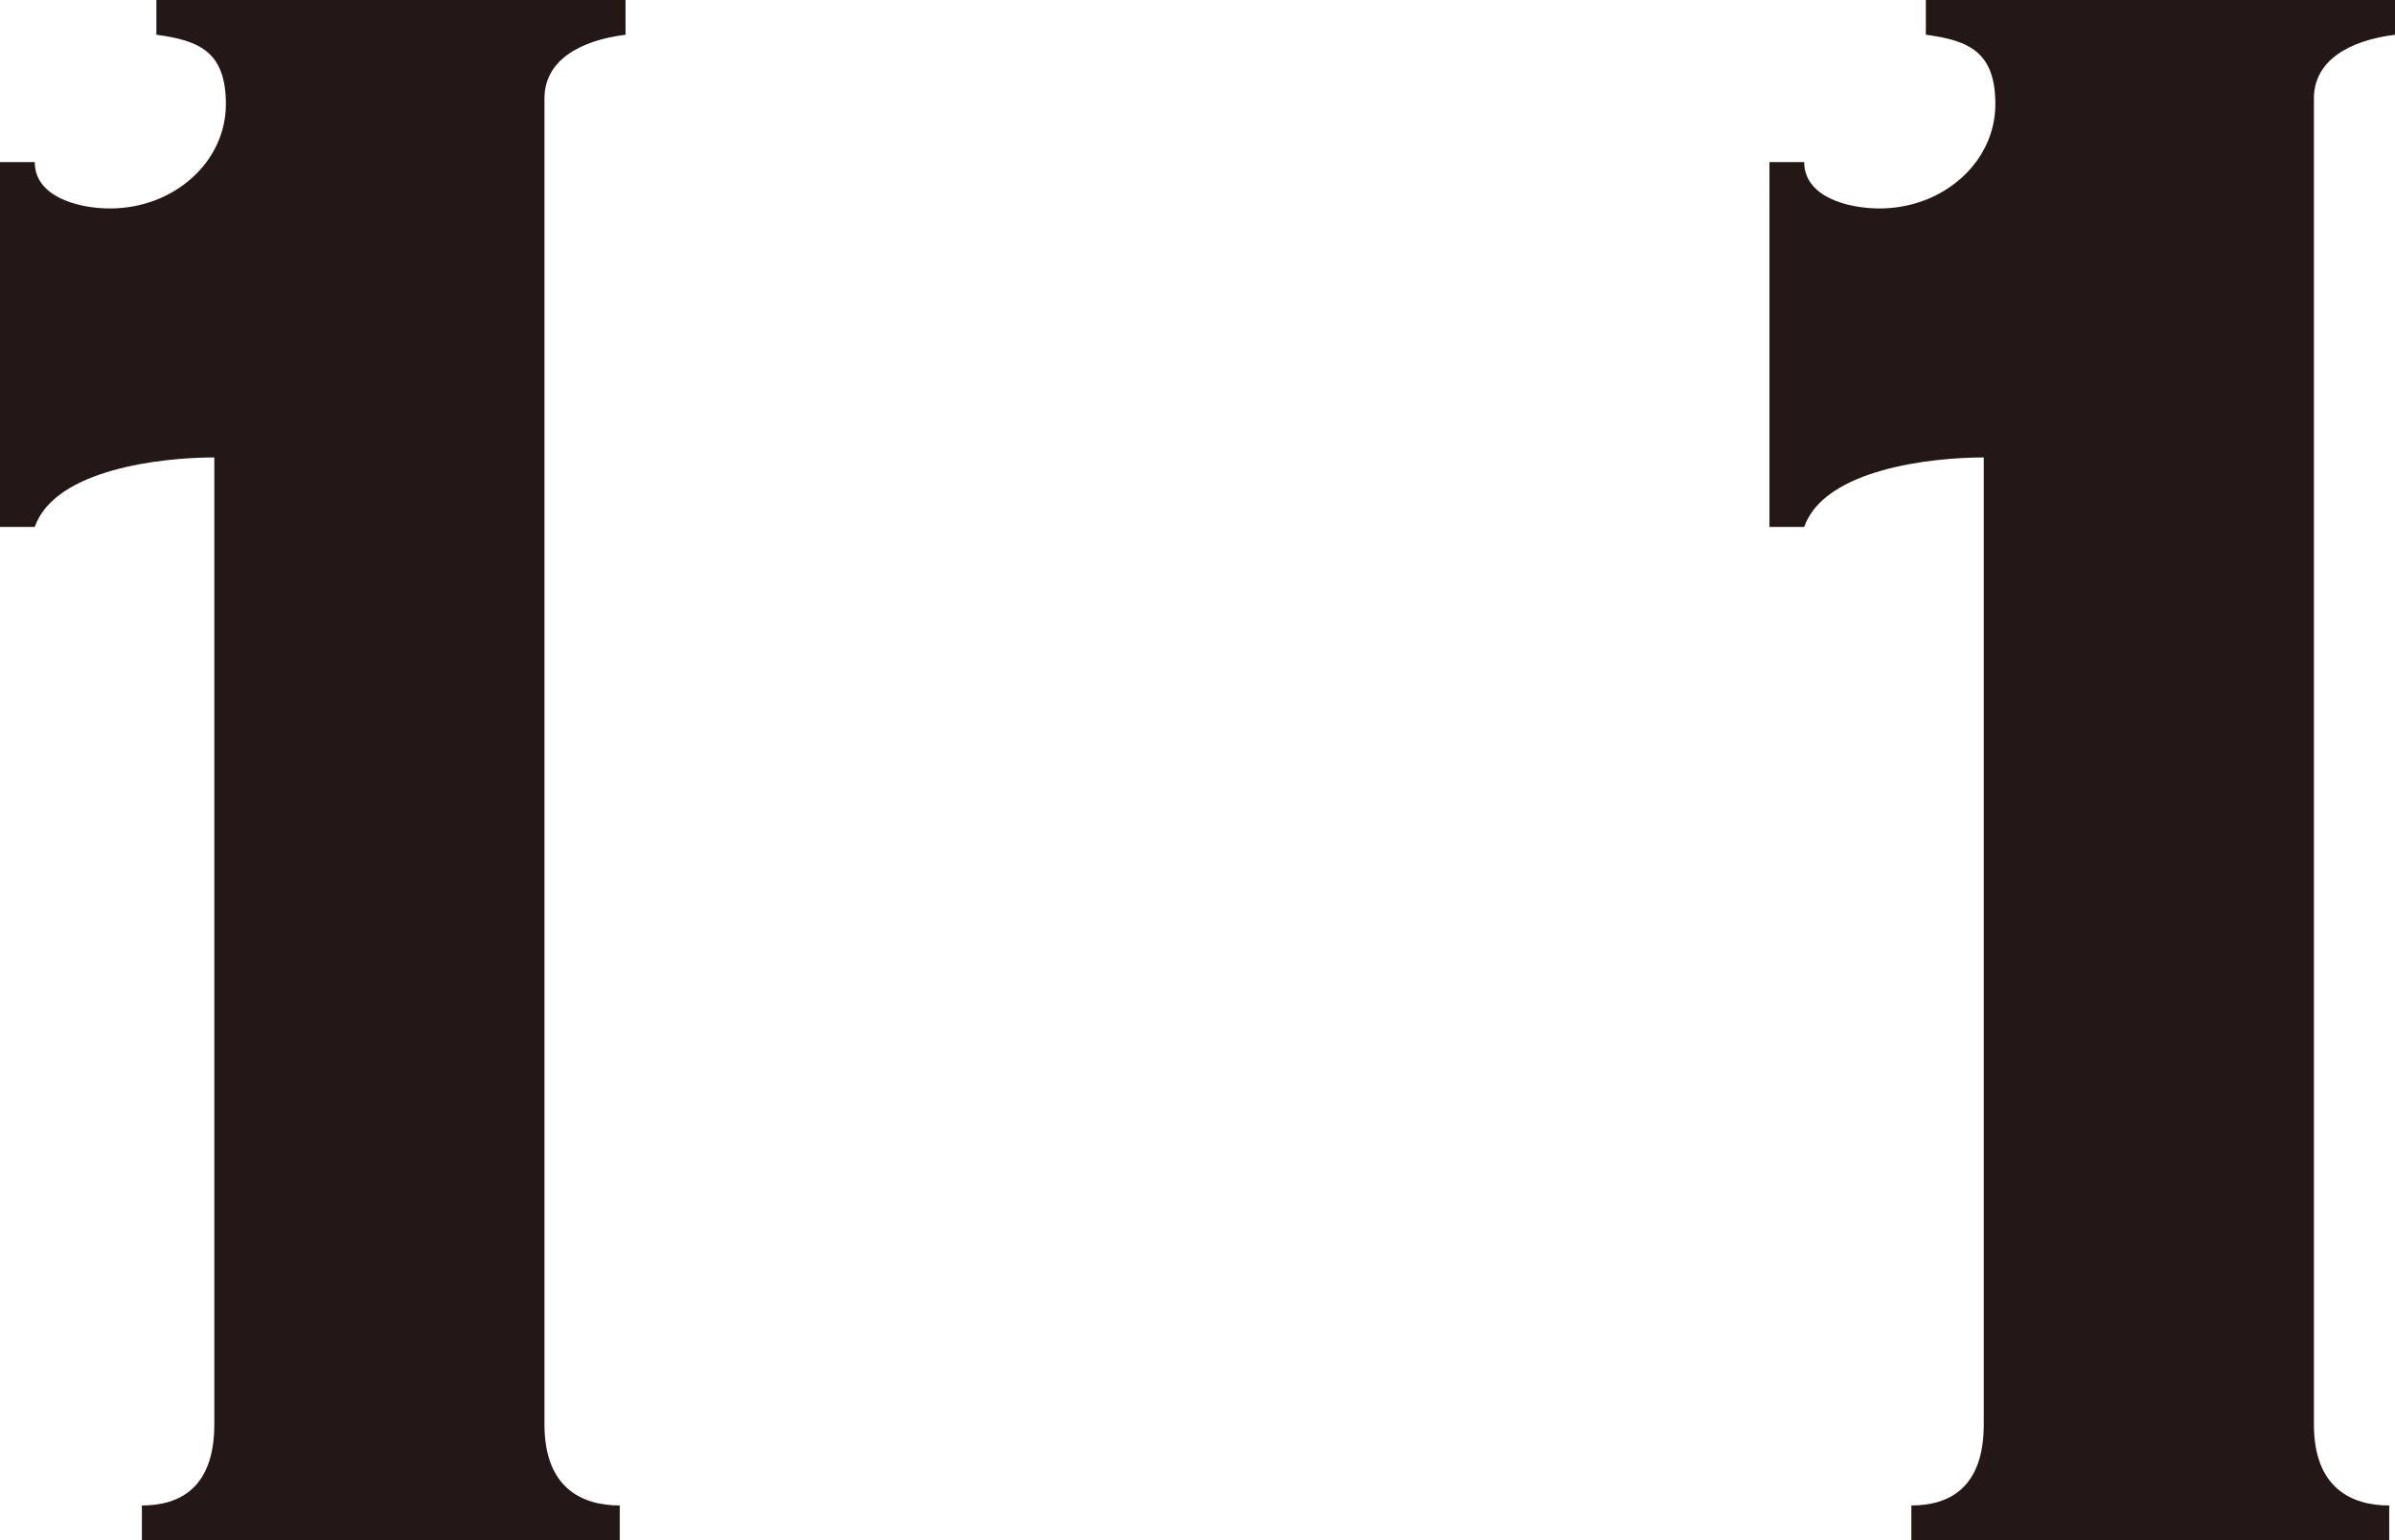
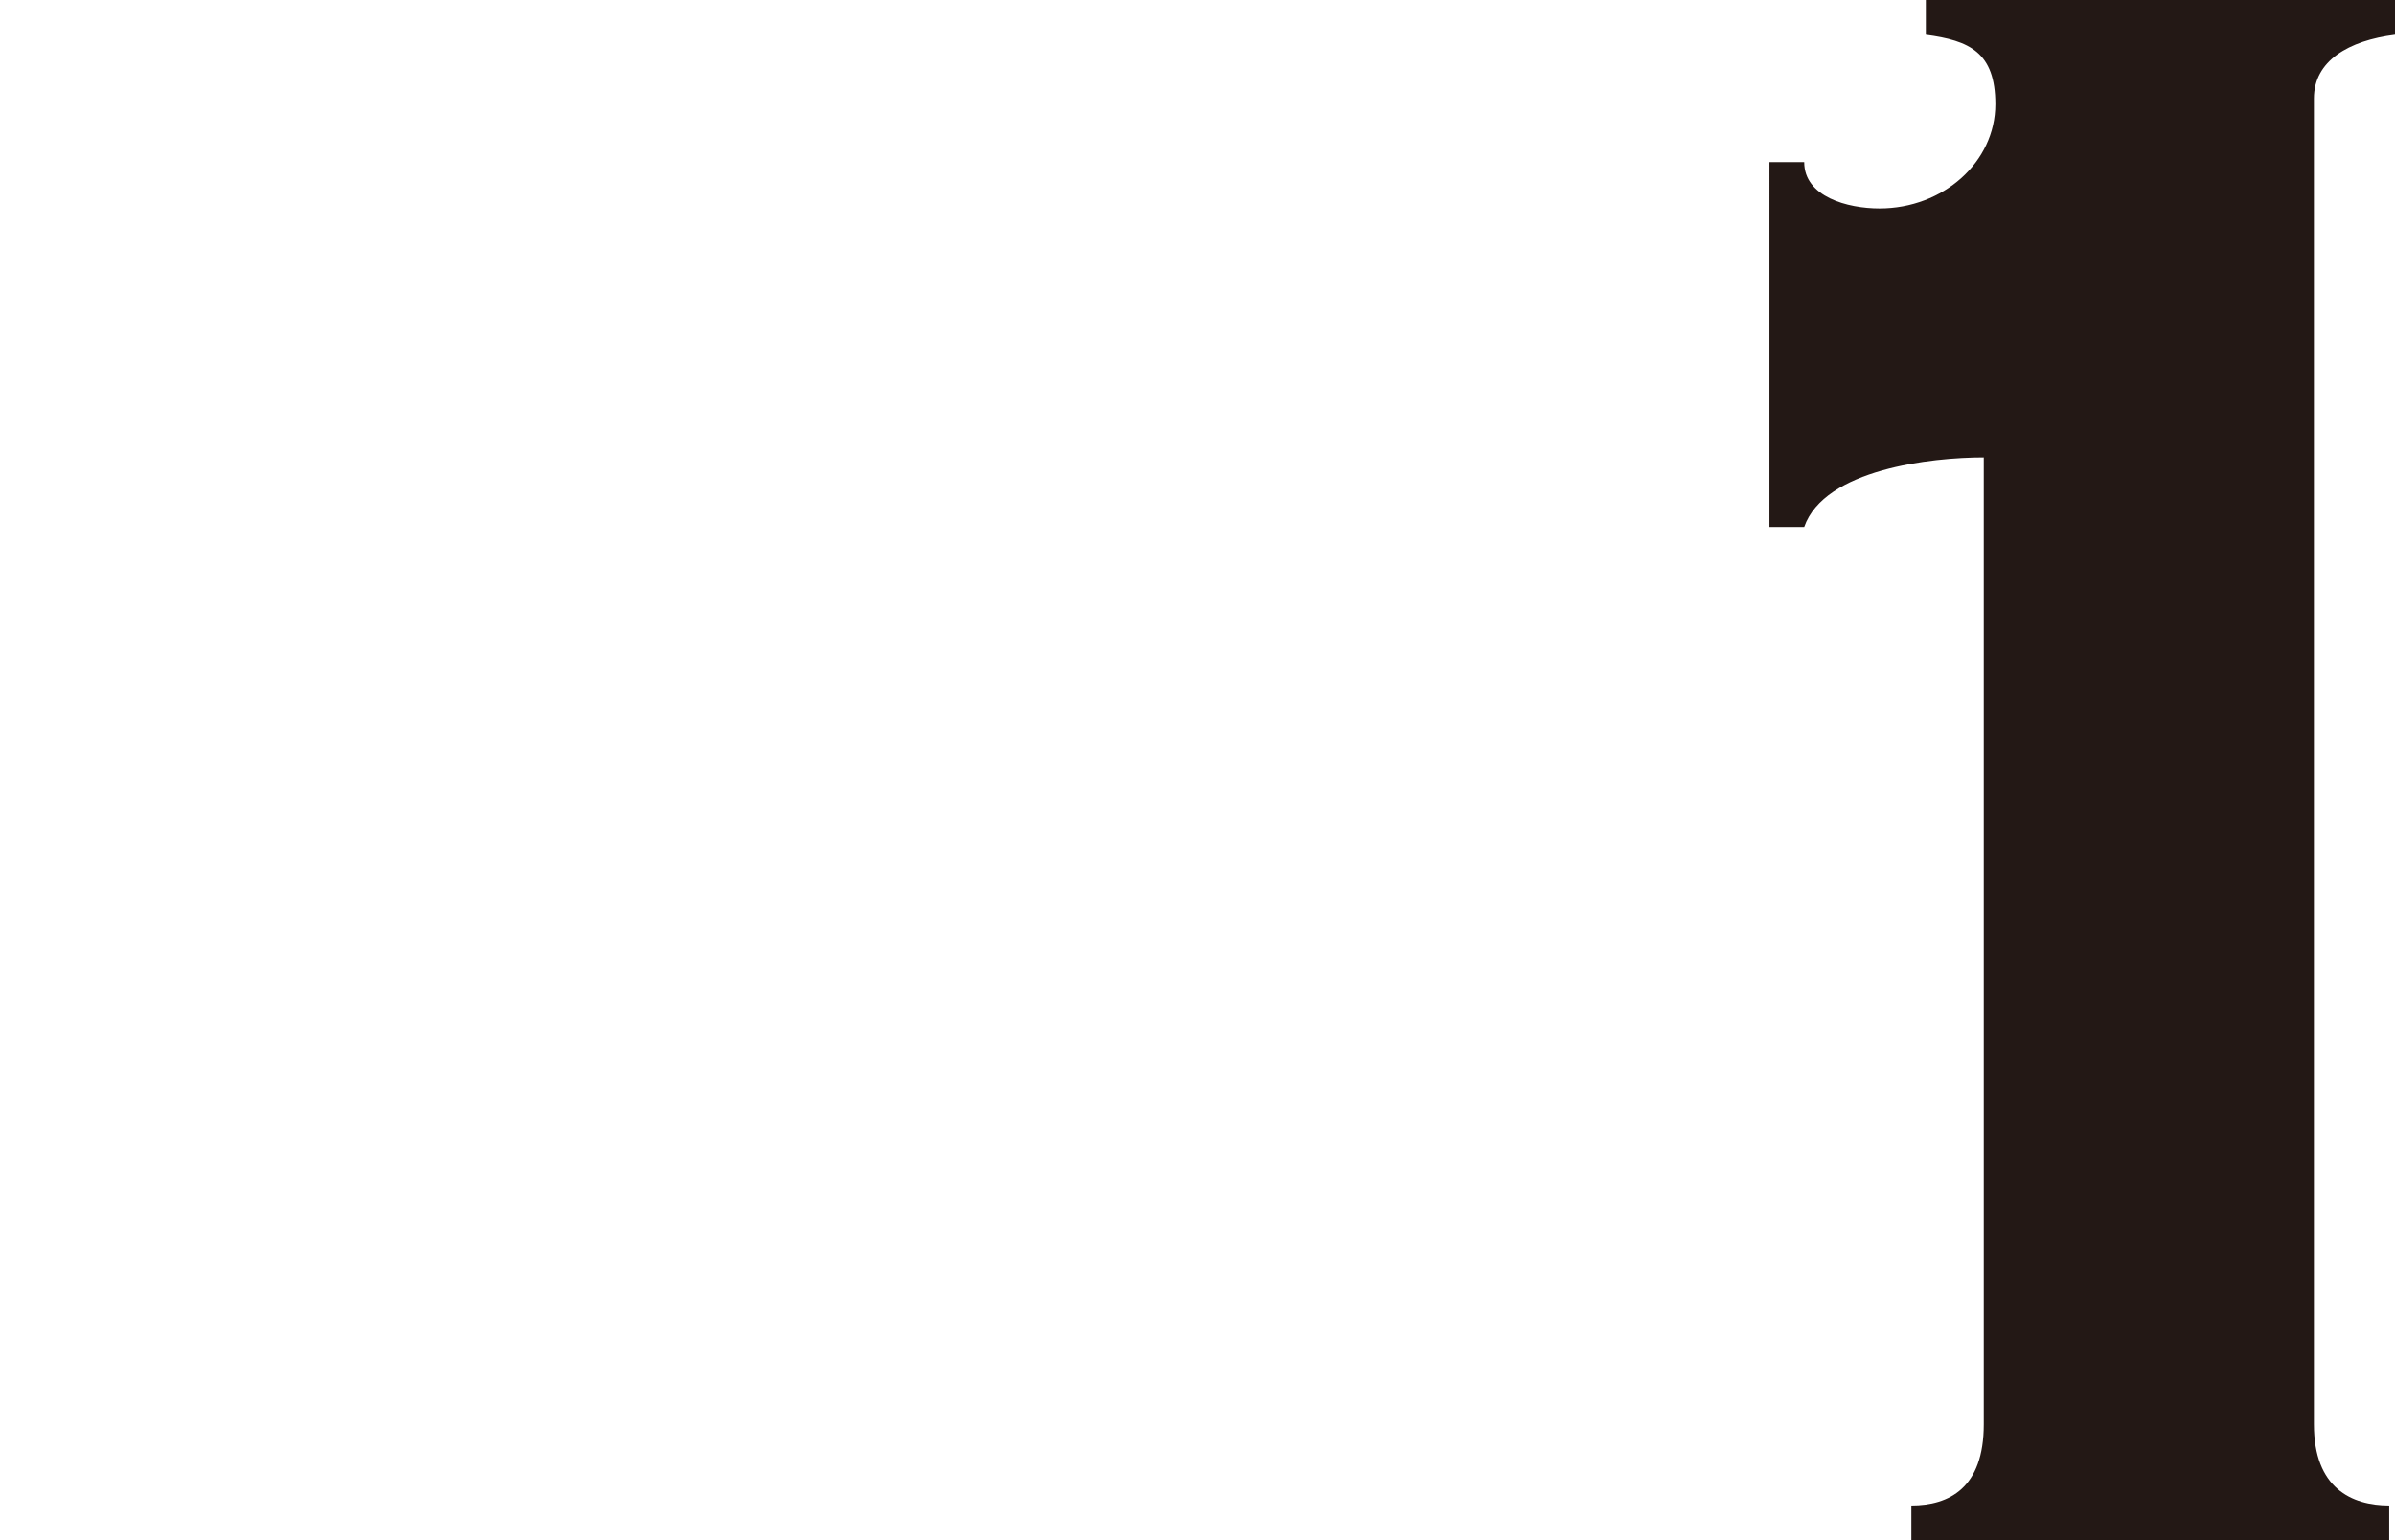
<svg xmlns="http://www.w3.org/2000/svg" id="_レイヤー_2" data-name="レイヤー 2" viewBox="0 0 33.08 21.28">
  <defs>
    <style>
      .cls-1 {
        fill: #231815;
      }
    </style>
  </defs>
  <g id="_モーダル" data-name="モーダル">
    <g>
-       <path class="cls-1" d="M1.96,21.28v-.48c.52,0,1-.24,1-1.12V6.32c-.72,0-2.2.16-2.48.96h-.48V2.24h.48c0,.48.6.64,1.04.64.88,0,1.6-.64,1.6-1.44,0-.72-.36-.88-.96-.96v-.48h6.48v.48c-.64.08-1.12.36-1.12.88v18.32c0,.88.52,1.12,1.04,1.12v.48H1.96Z" />
      <path class="cls-1" d="M26.4,21.28v-.48c.52,0,1-.24,1-1.12V6.32c-.72,0-2.2.16-2.48.96h-.48V2.24h.48c0,.48.6.64,1.04.64.88,0,1.6-.64,1.6-1.44,0-.72-.36-.88-.96-.96v-.48h6.48v.48c-.64.08-1.12.36-1.12.88v18.32c0,.88.52,1.12,1.04,1.12v.48h-6.6Z" />
    </g>
  </g>
</svg>